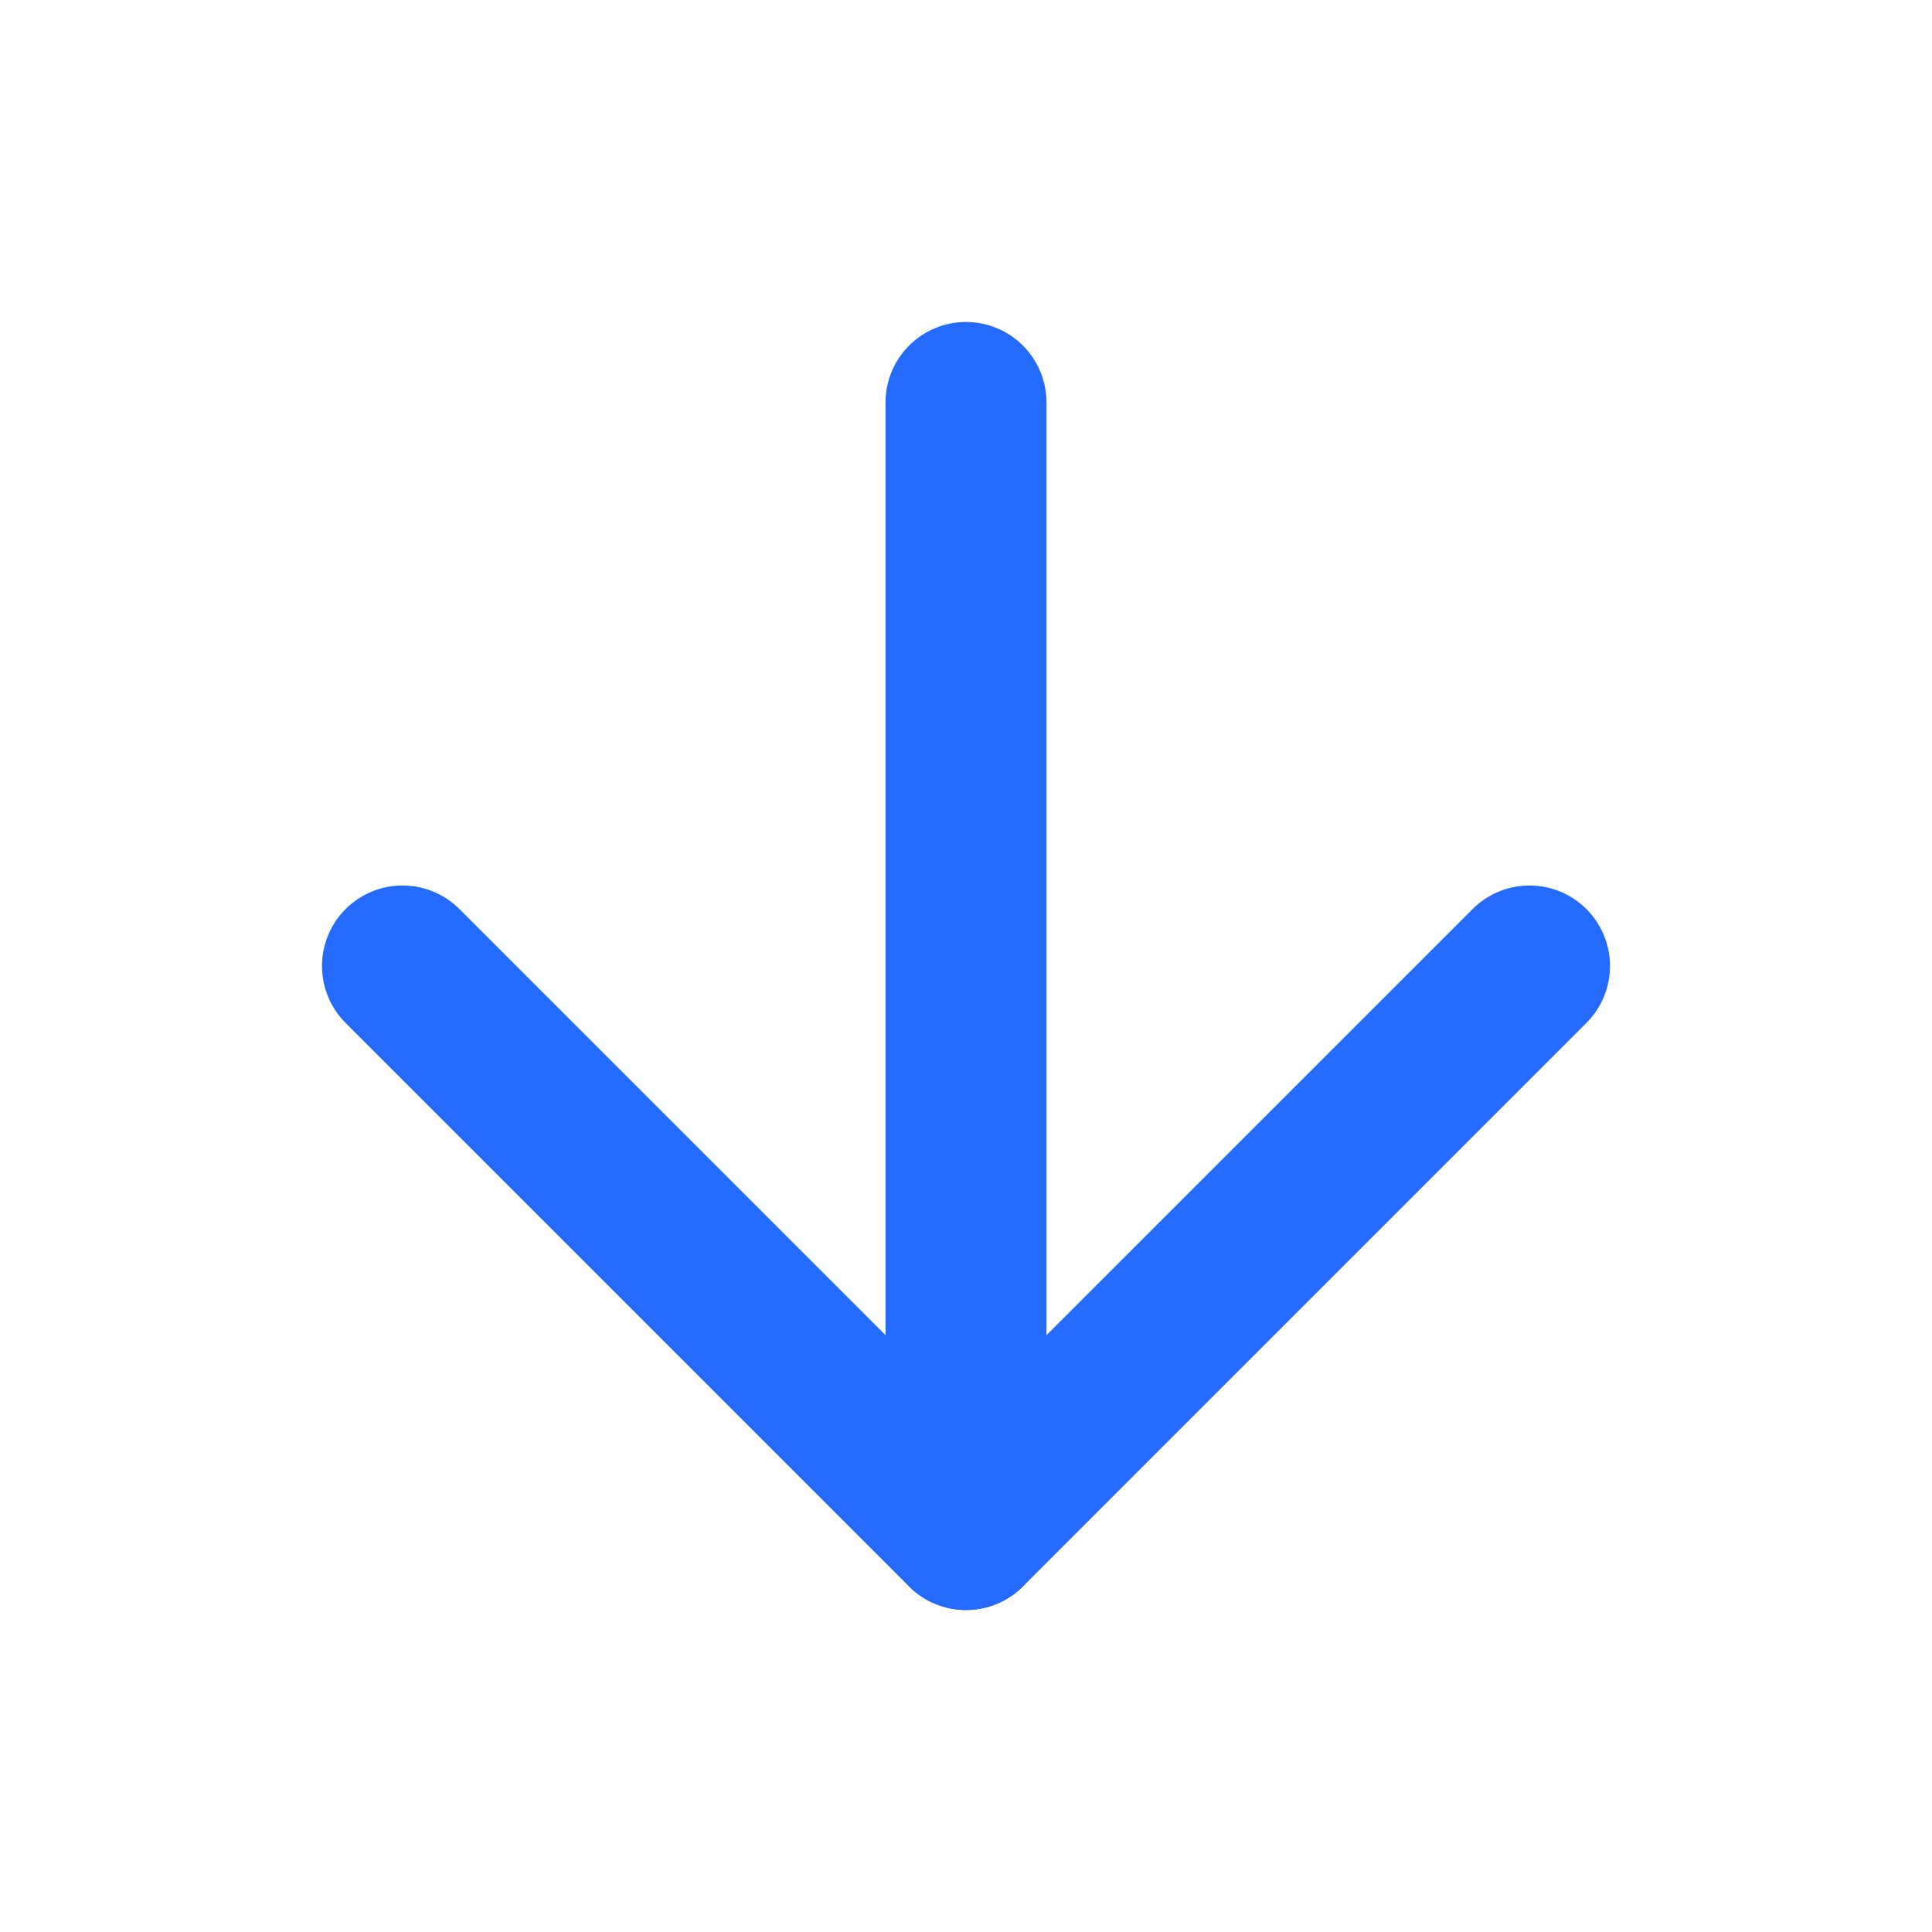
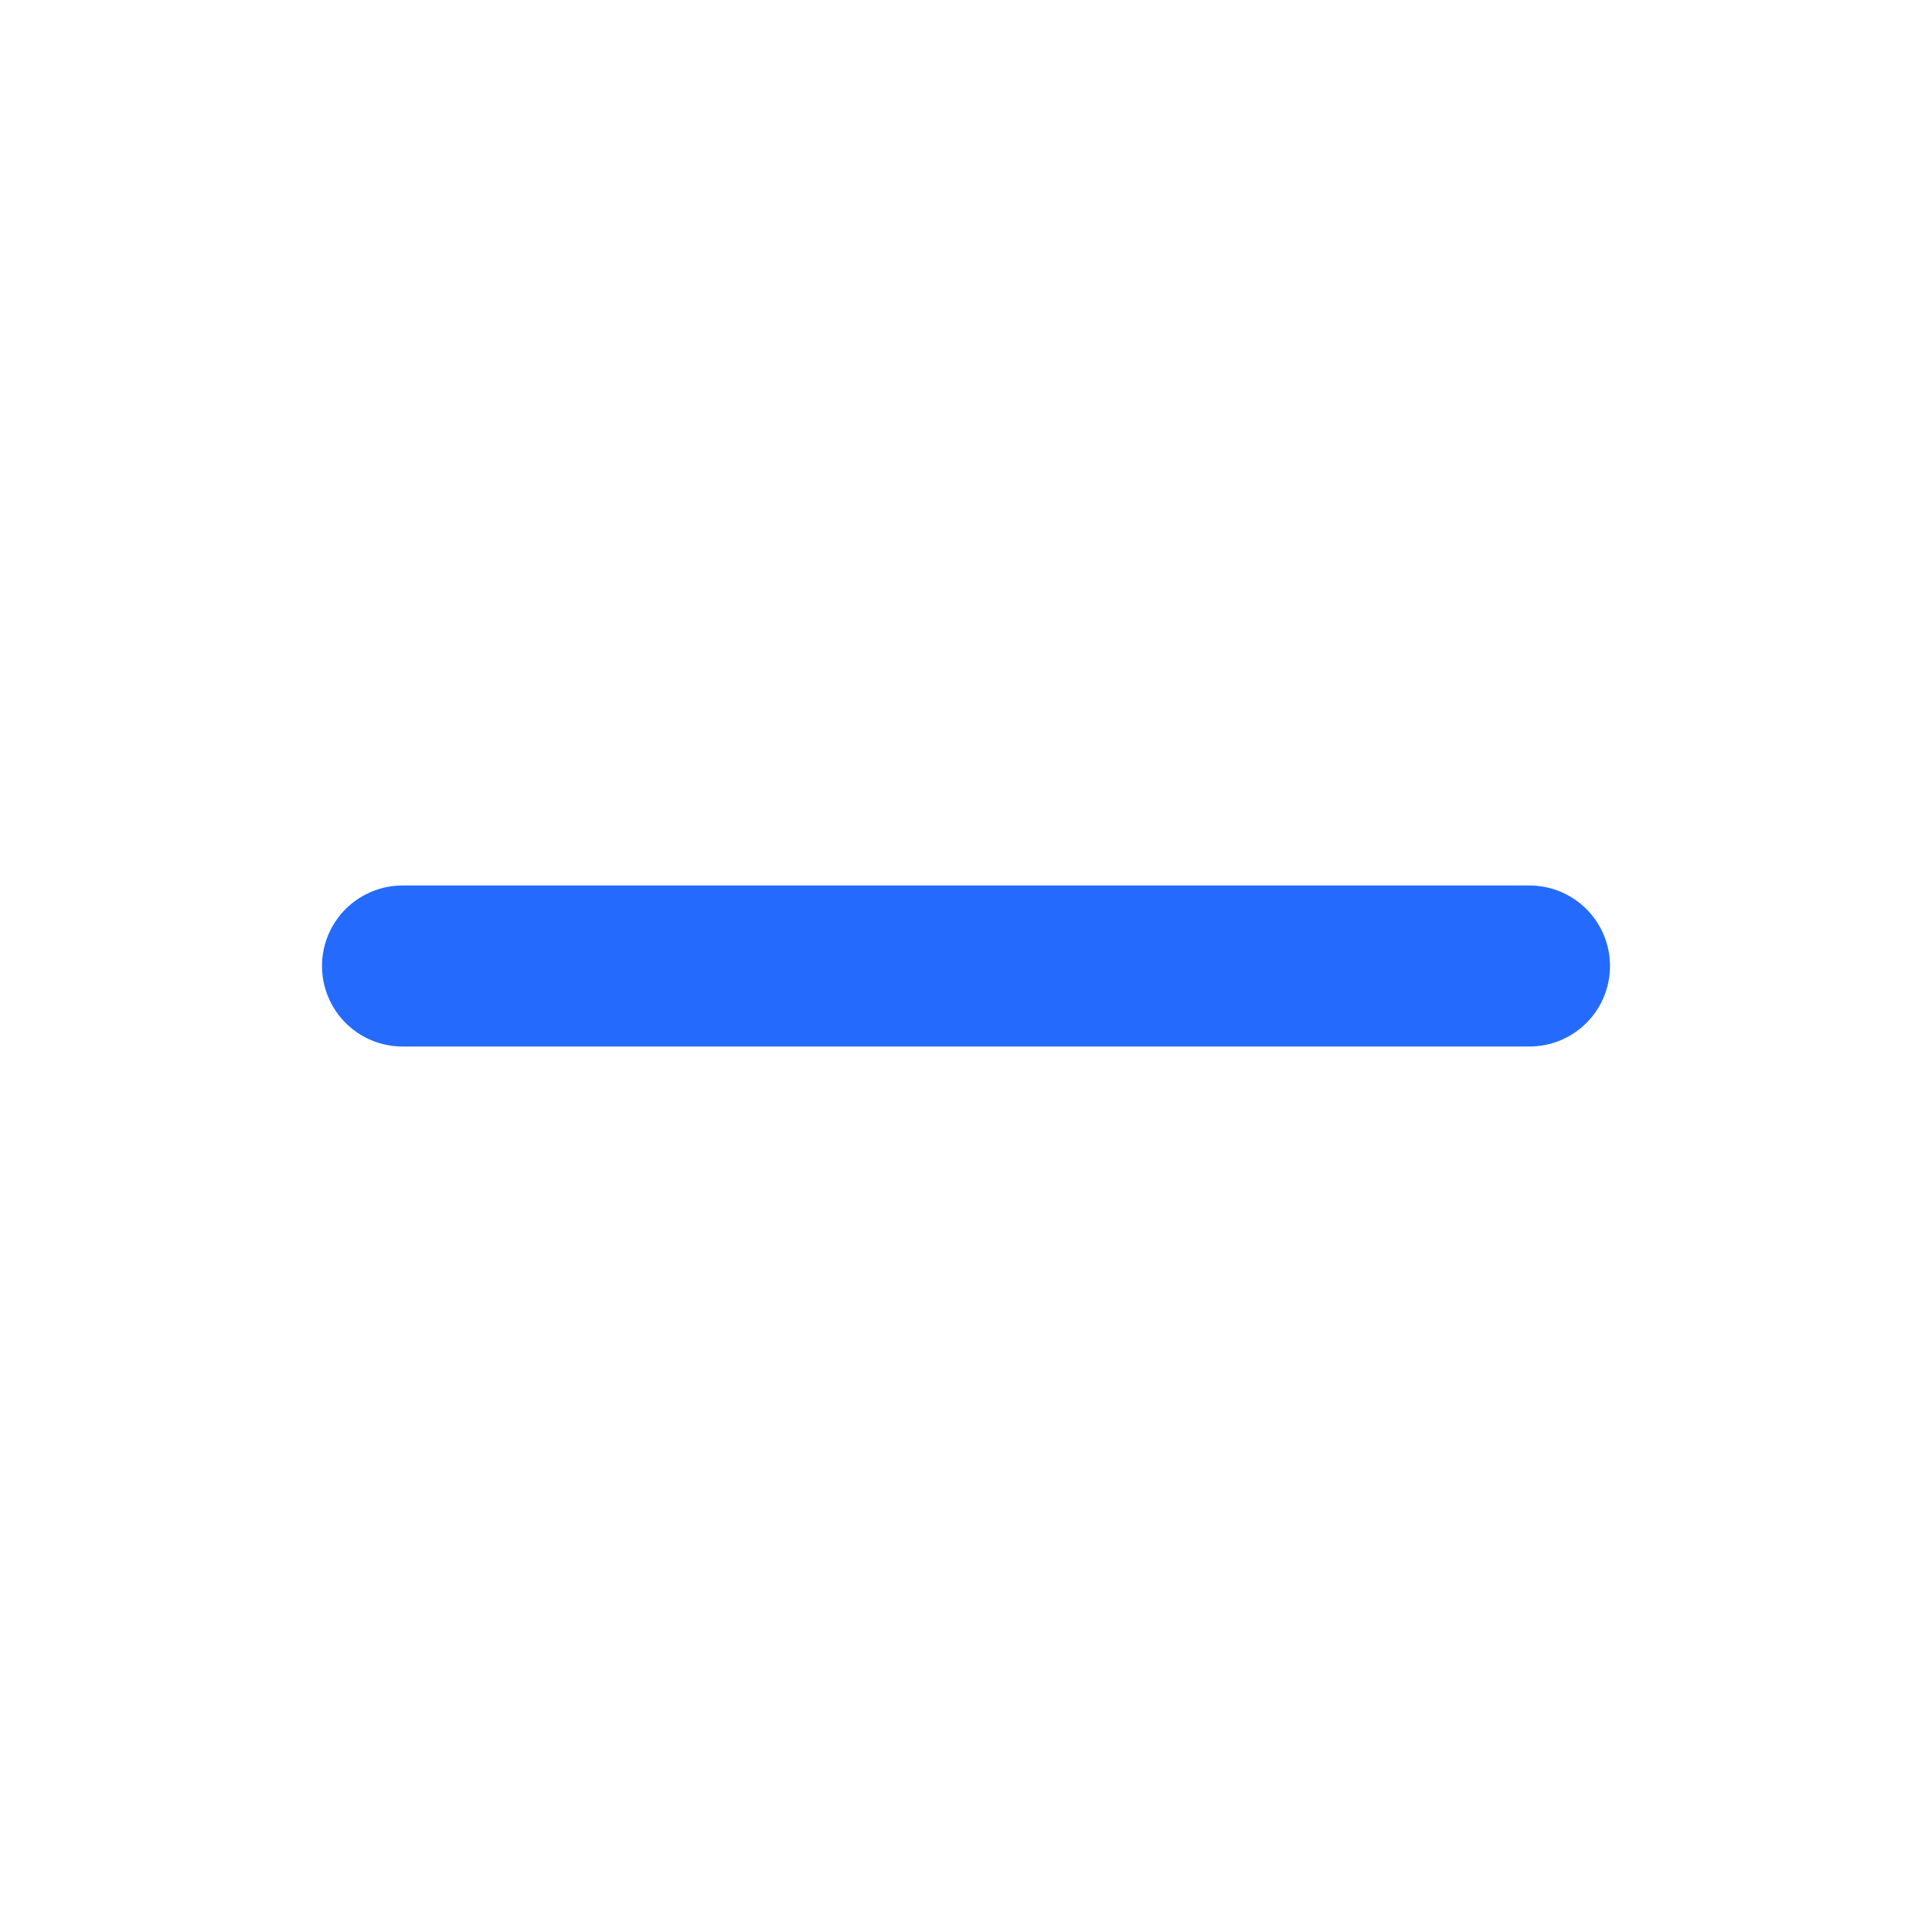
<svg xmlns="http://www.w3.org/2000/svg" width="24" height="24" viewBox="0 0 24 24" fill="none">
-   <path d="M12 5V19" stroke="#246BFD" stroke-width="2" stroke-linecap="round" stroke-linejoin="round" />
-   <path d="M19 12L12 19L5 12" stroke="#246BFD" stroke-width="2" stroke-linecap="round" stroke-linejoin="round" />
+   <path d="M19 12L5 12" stroke="#246BFD" stroke-width="2" stroke-linecap="round" stroke-linejoin="round" />
</svg>